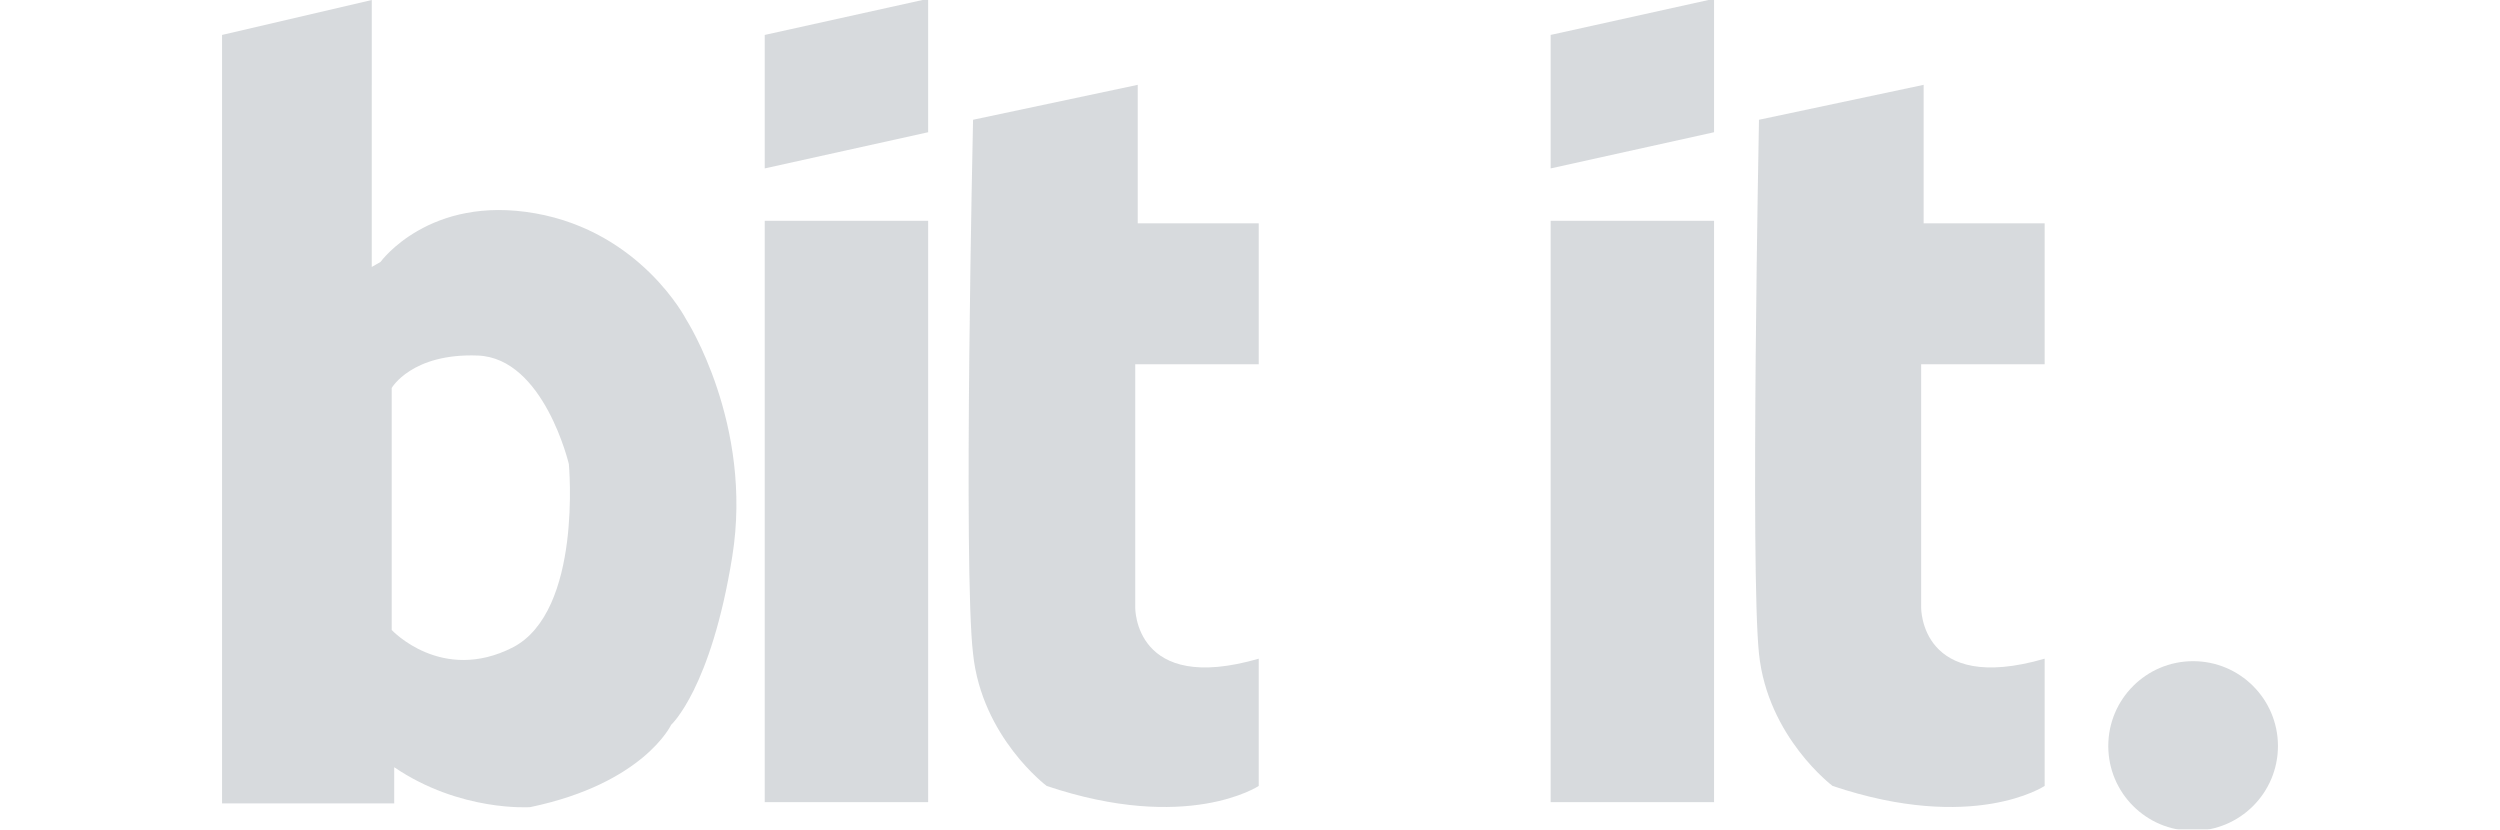
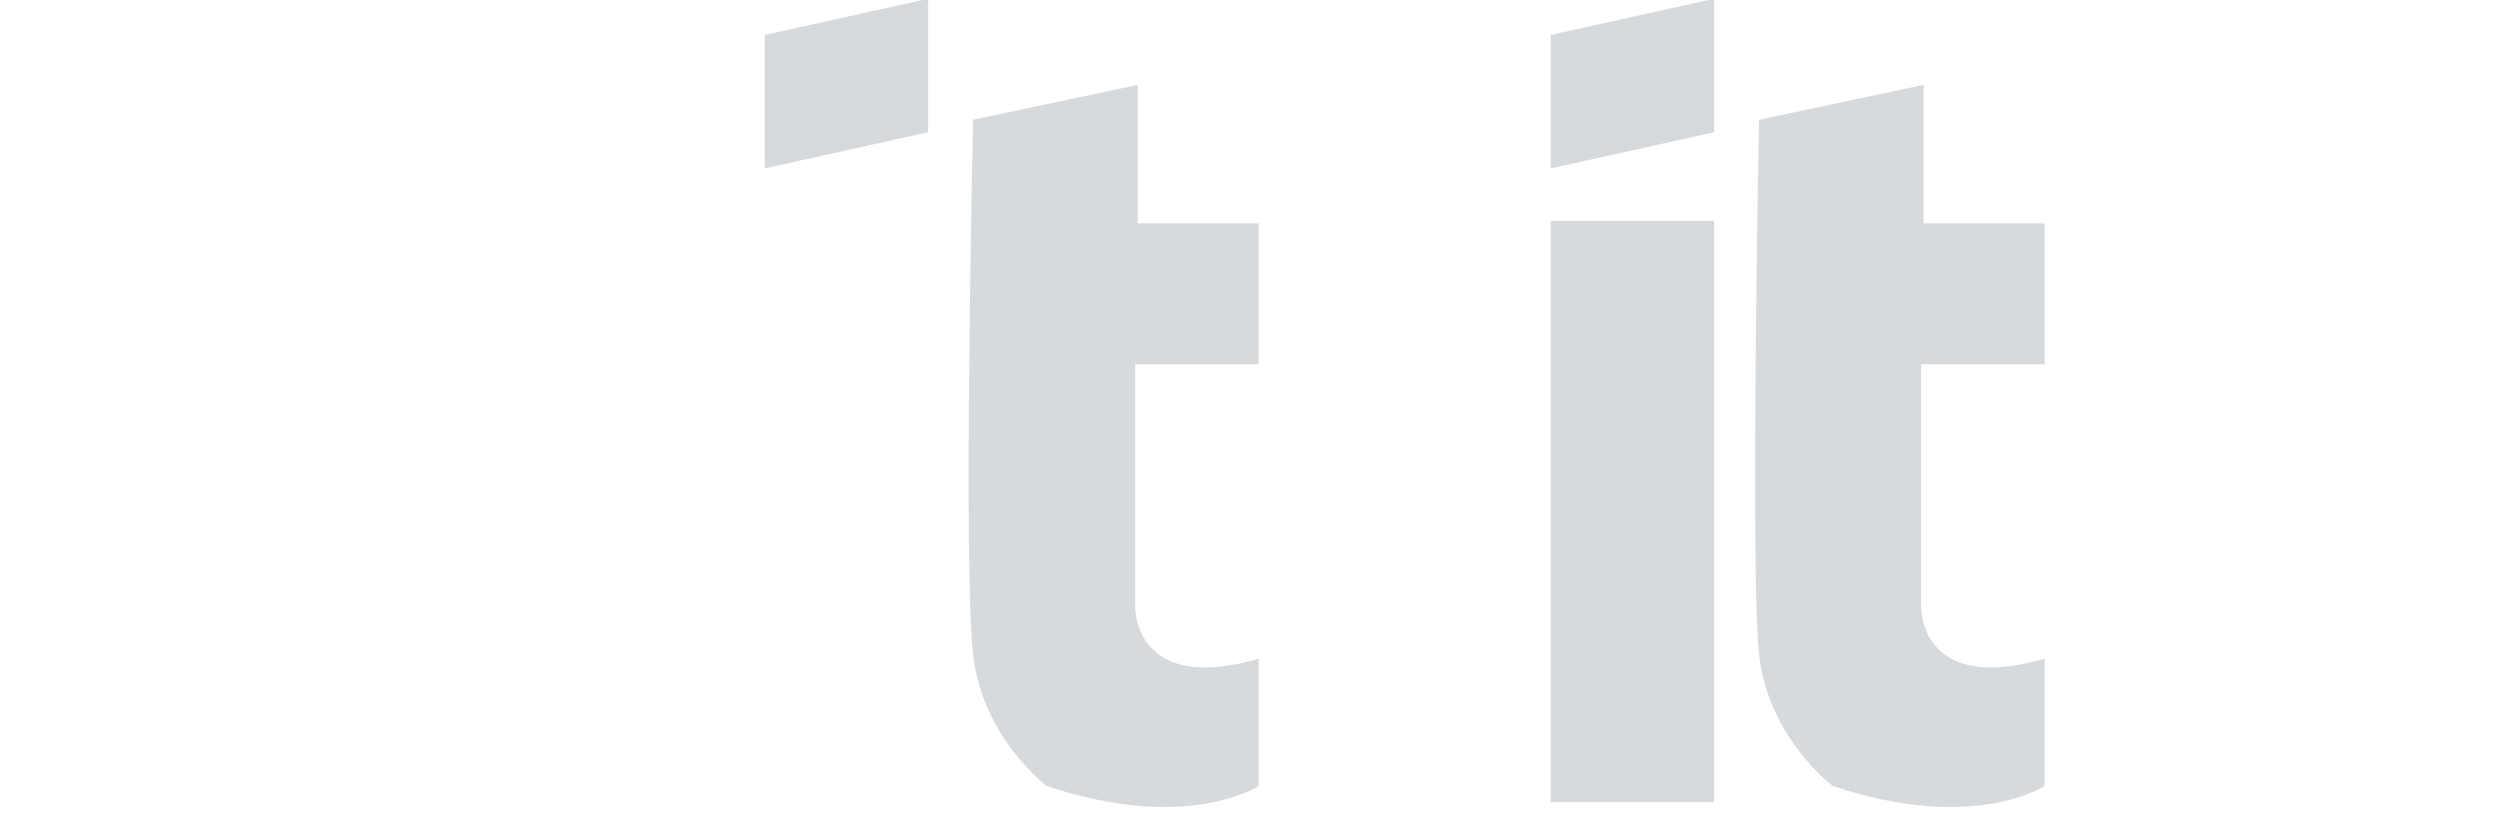
<svg xmlns="http://www.w3.org/2000/svg" version="1.1" id="Layer_1" x="0px" y="0px" viewBox="0 0 200.4 66.5" style="enable-background:new 0 0 200.4 66.5;" xml:space="preserve">
  <style type="text/css">
	.st0{opacity:0.3;}
	.st1{fill:#79838C;}
</style>
  <g class="st0">
    <path class="st1" d="M78,9.6l13.2-2.8v11.1h9.7v11.3h-9.9v19.5c0,0-0.1,7,9.9,4.1V63c0,0-5.7,3.8-17,0c0,0-5.2-3.9-5.9-10.6   C77.2,45.7,78,9.6,78,9.6z" />
    <g>
-       <rect x="61.3" y="17.7" class="st1" width="13.1" height="46.6" />
      <polygon class="st1" points="61.3,13.5 74.4,10.6 74.4,-0.1 61.3,2.8   " />
    </g>
    <path class="st1" d="M141,9.6l13.2-2.8v11.1h9.7v11.3h-9.9v19.5c0,0-0.1,7,9.9,4.1V63c0,0-5.7,3.8-17,0c0,0-5.2-3.9-5.9-10.6   C140.3,45.7,141,9.6,141,9.6z" />
    <g>
      <rect x="124.3" y="17.7" class="st1" width="13.1" height="46.6" />
      <polygon class="st1" points="124.3,13.5 137.4,10.6 137.4,-0.1 124.3,2.8   " />
    </g>
-     <path class="st1" d="M55,25.6c0,0-3.6-7-12.1-8.5s-12.4,3.9-12.4,3.9l-0.7,0.4V6.8V0l-12,2.8v61.6h0.4h13.4v-2.9   c5.3,3.6,10.9,3.2,10.9,3.2c9.1-1.9,11.3-6.6,11.3-6.6s3.2-2.9,4.9-13.5S55,25.6,55,25.6z M41.1,51.9c-5.7,2.9-9.7-1.4-9.7-1.4   V31.1c0,0,1.6-2.8,6.9-2.6s7.3,8.7,7.3,8.7S46.7,49,41.1,51.9z" />
-     <circle class="st1" cx="175.8" cy="59.8" r="6.8" />
  </g>
</svg>